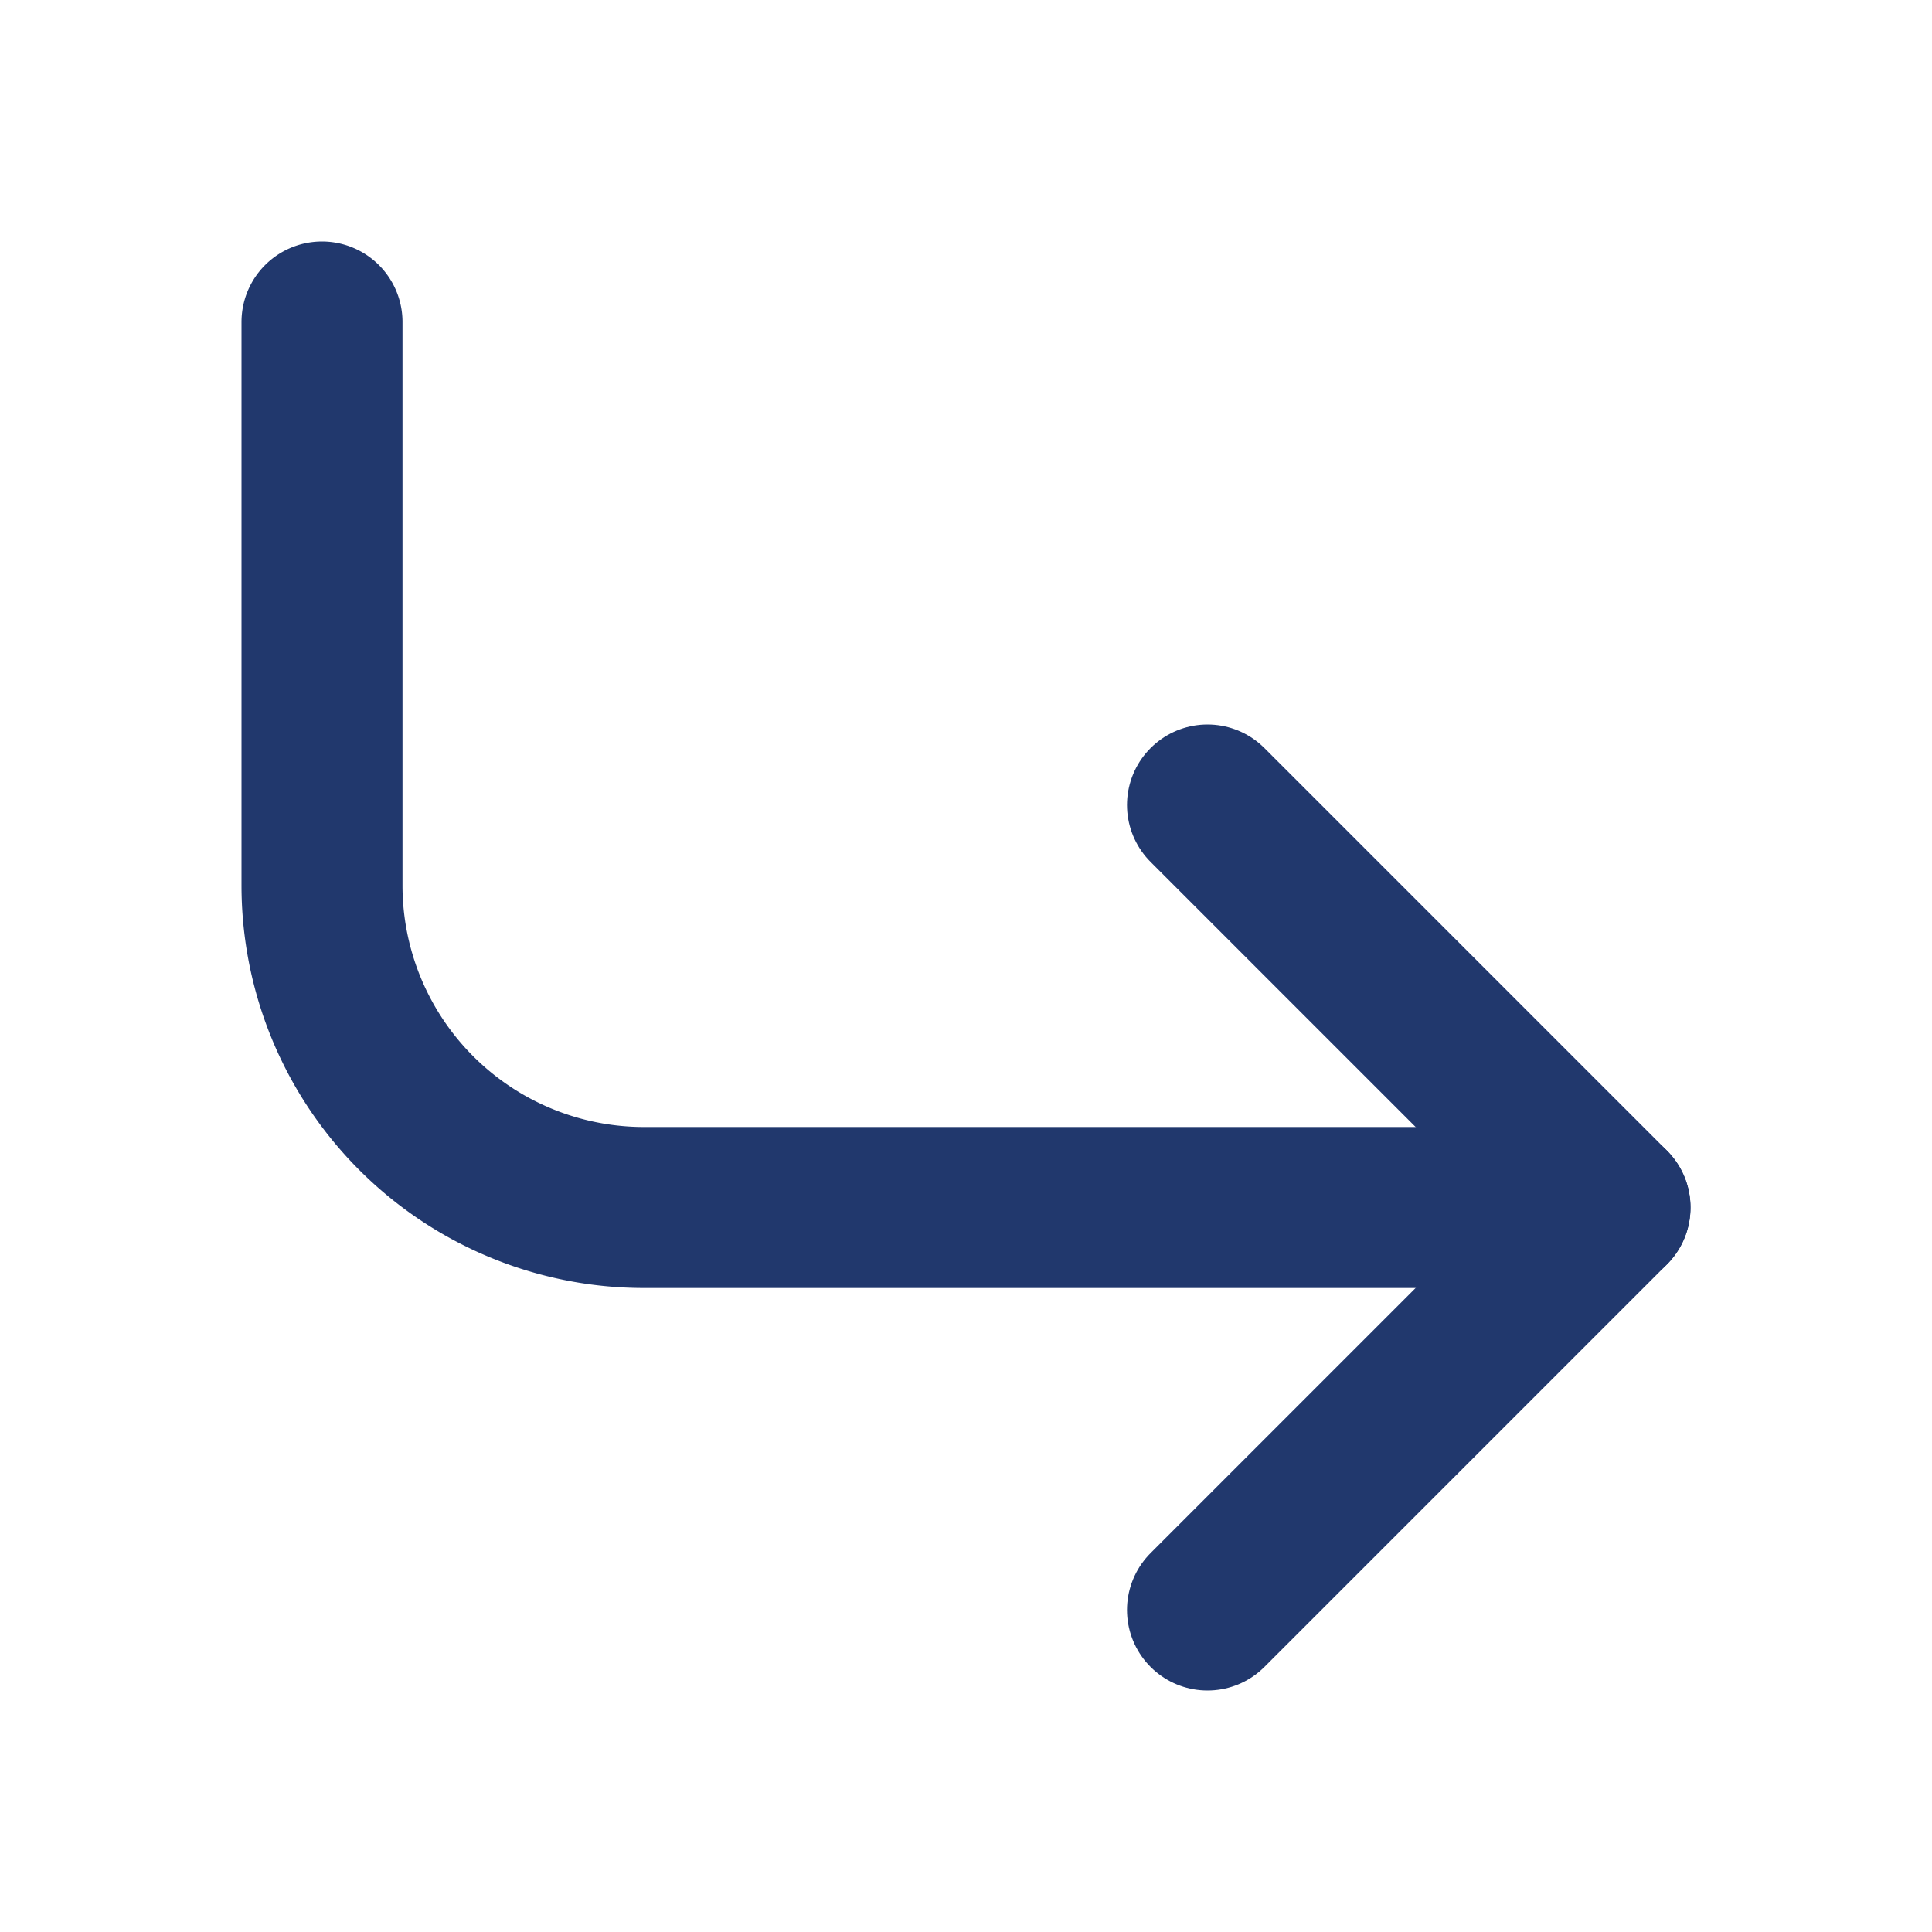
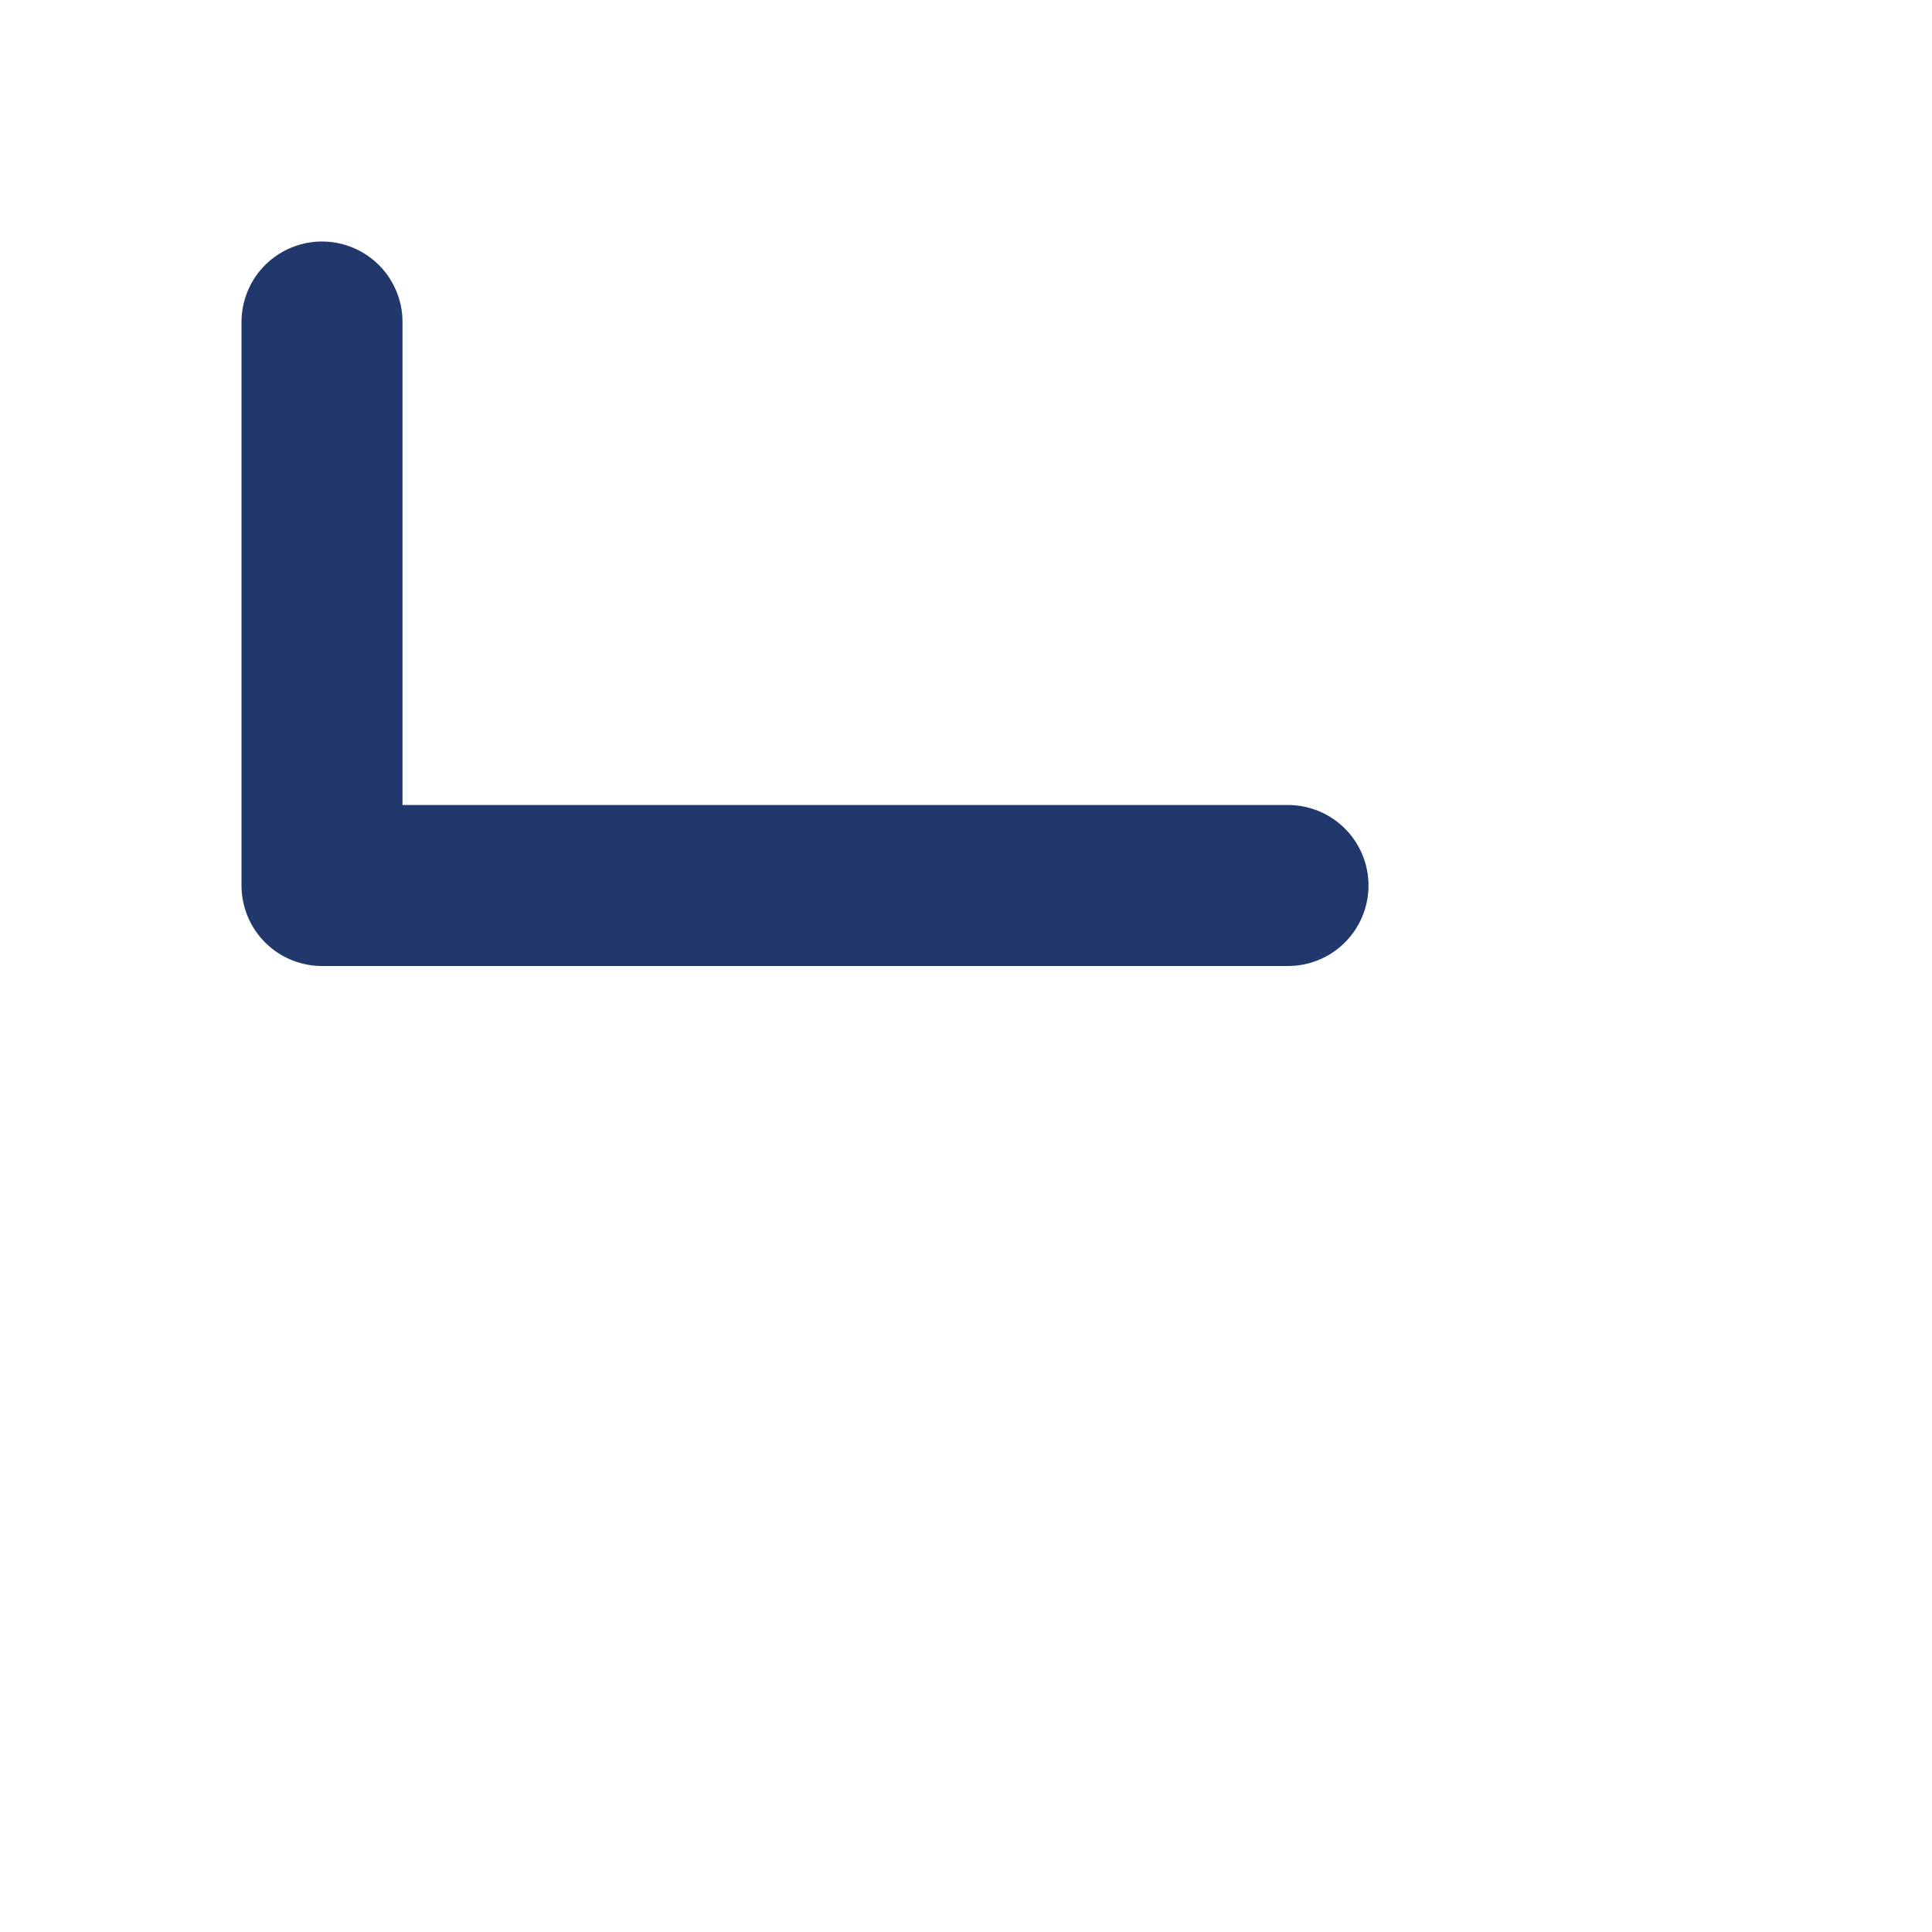
<svg xmlns="http://www.w3.org/2000/svg" width="14" height="14" viewBox="0 0 24 24" fill="none" stroke="#21386D" stroke-width="2" stroke-linecap="round" stroke-linejoin="round">
-   <polyline points="15 10 20 15 15 20" />
-   <path d="M4 4v7a4 4 0 0 0 4 4h12" />
+   <path d="M4 4v7h12" />
</svg>